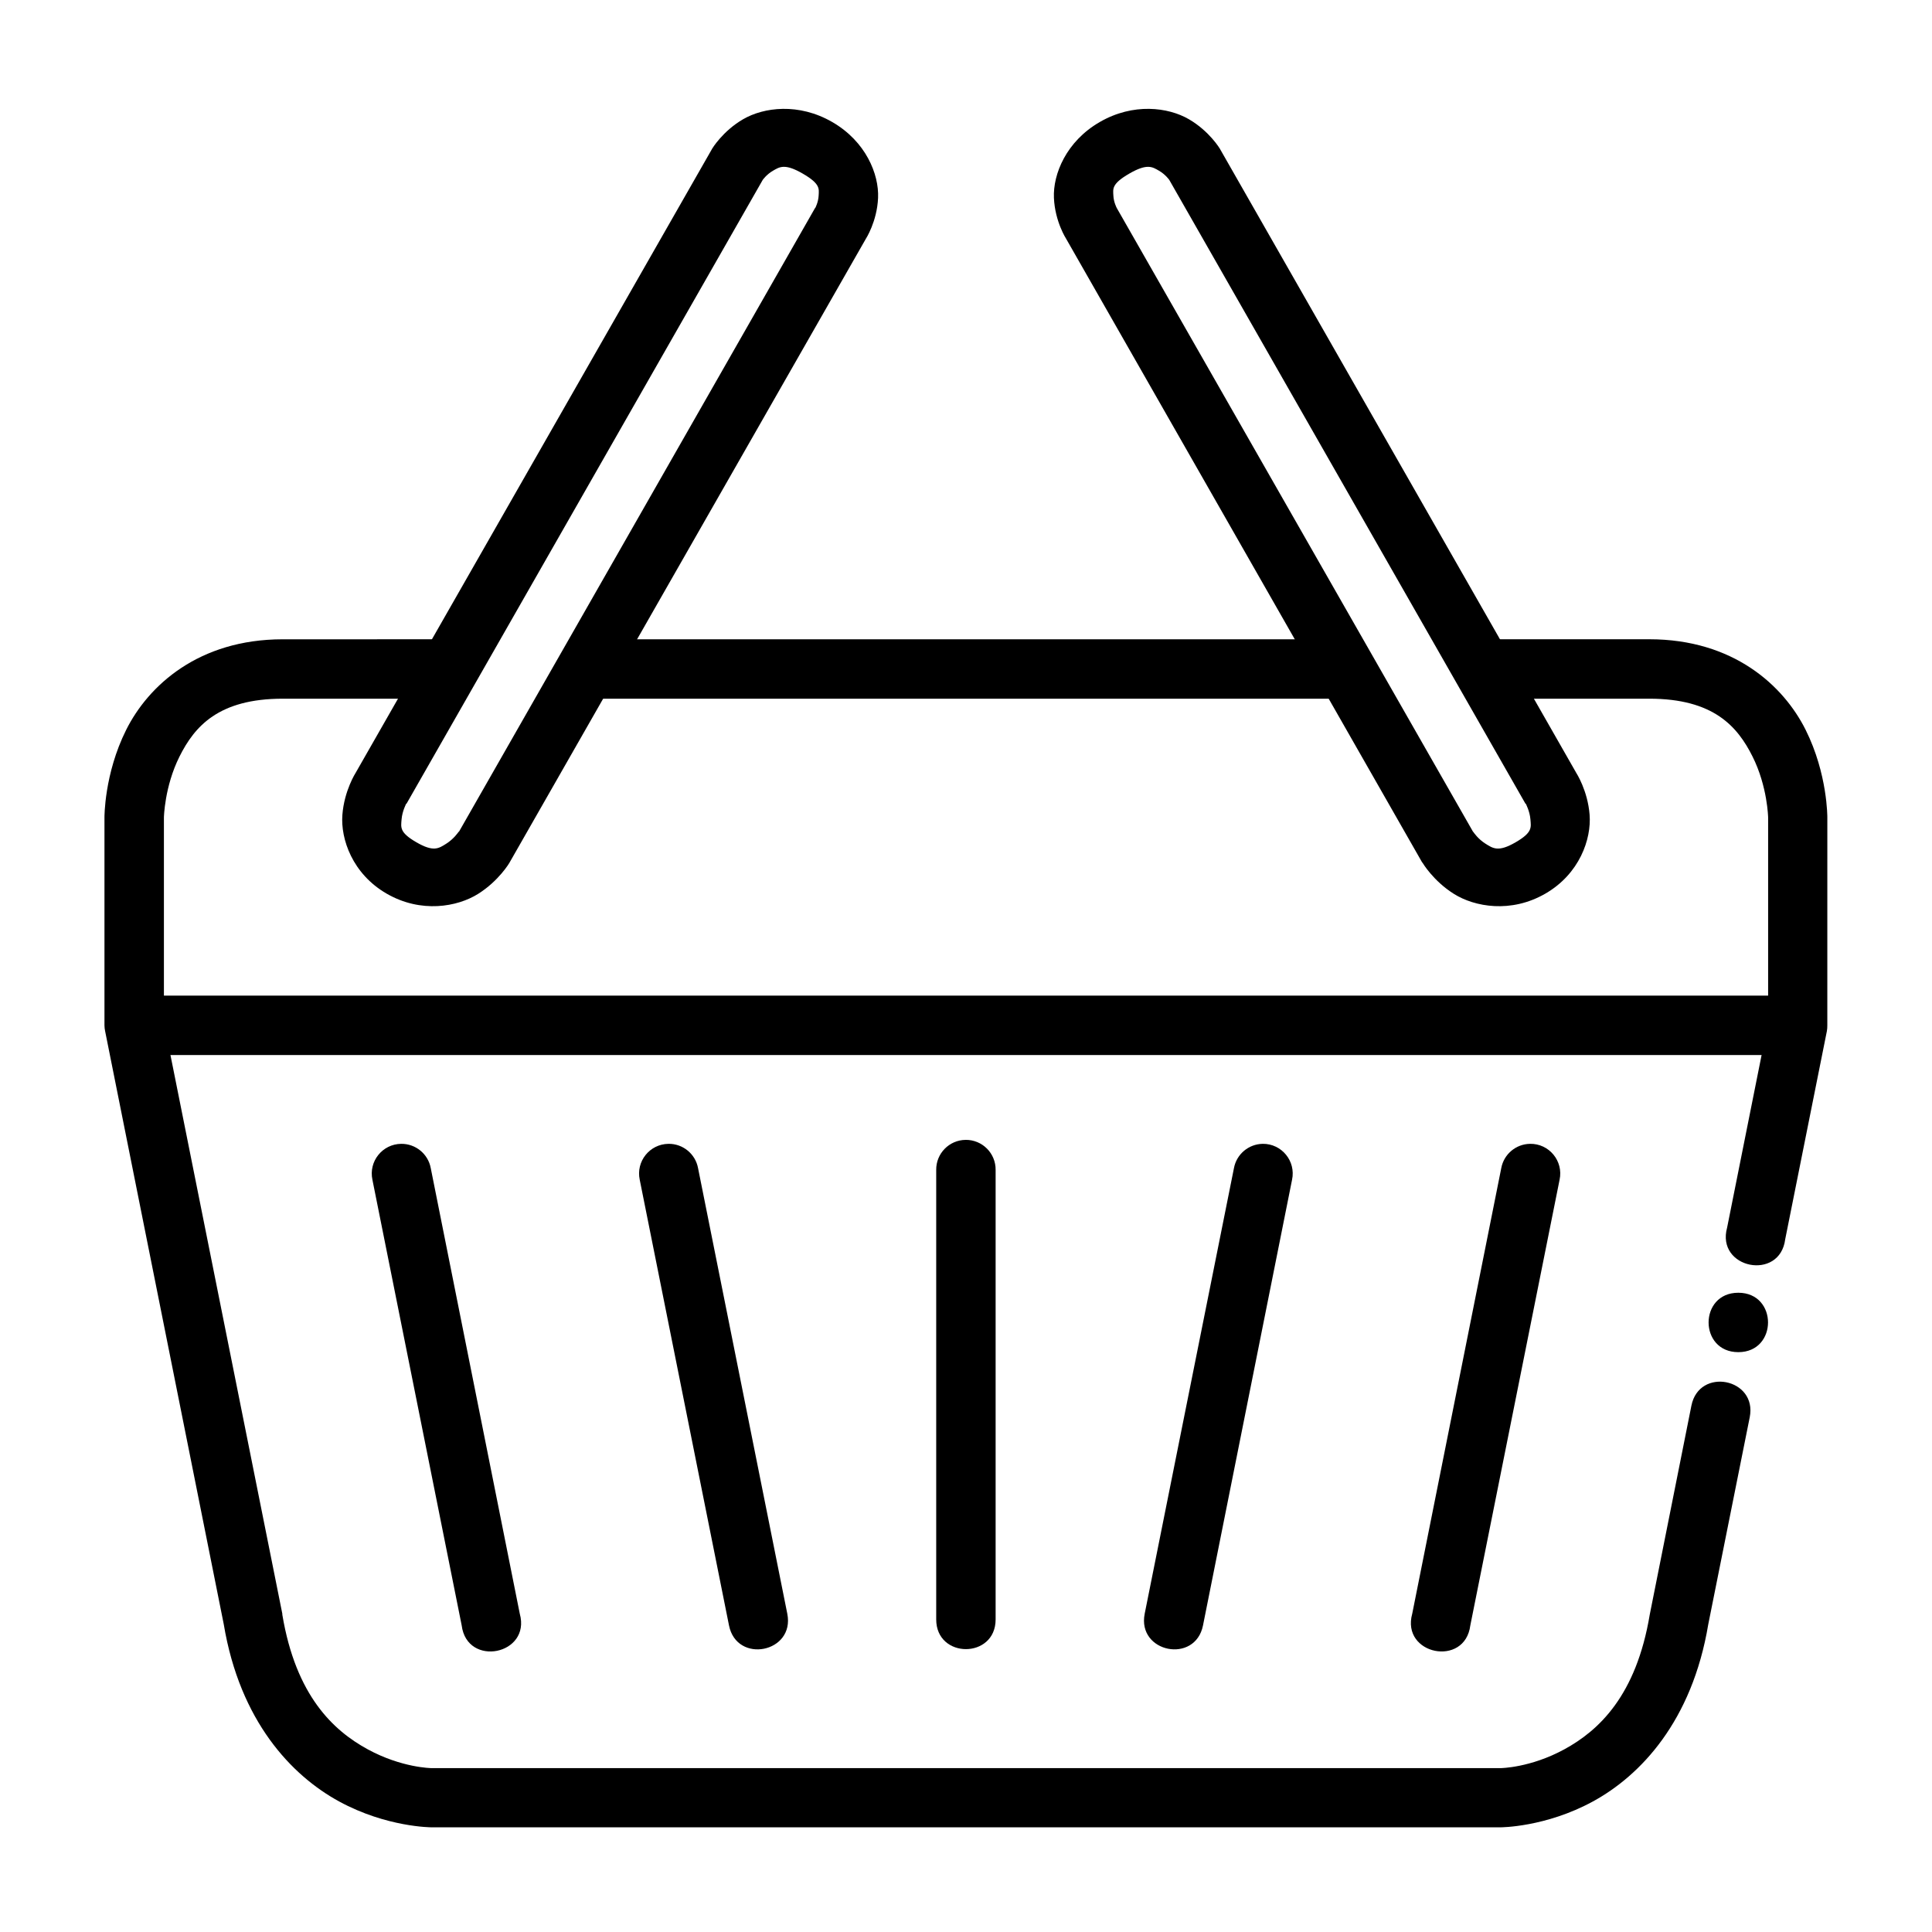
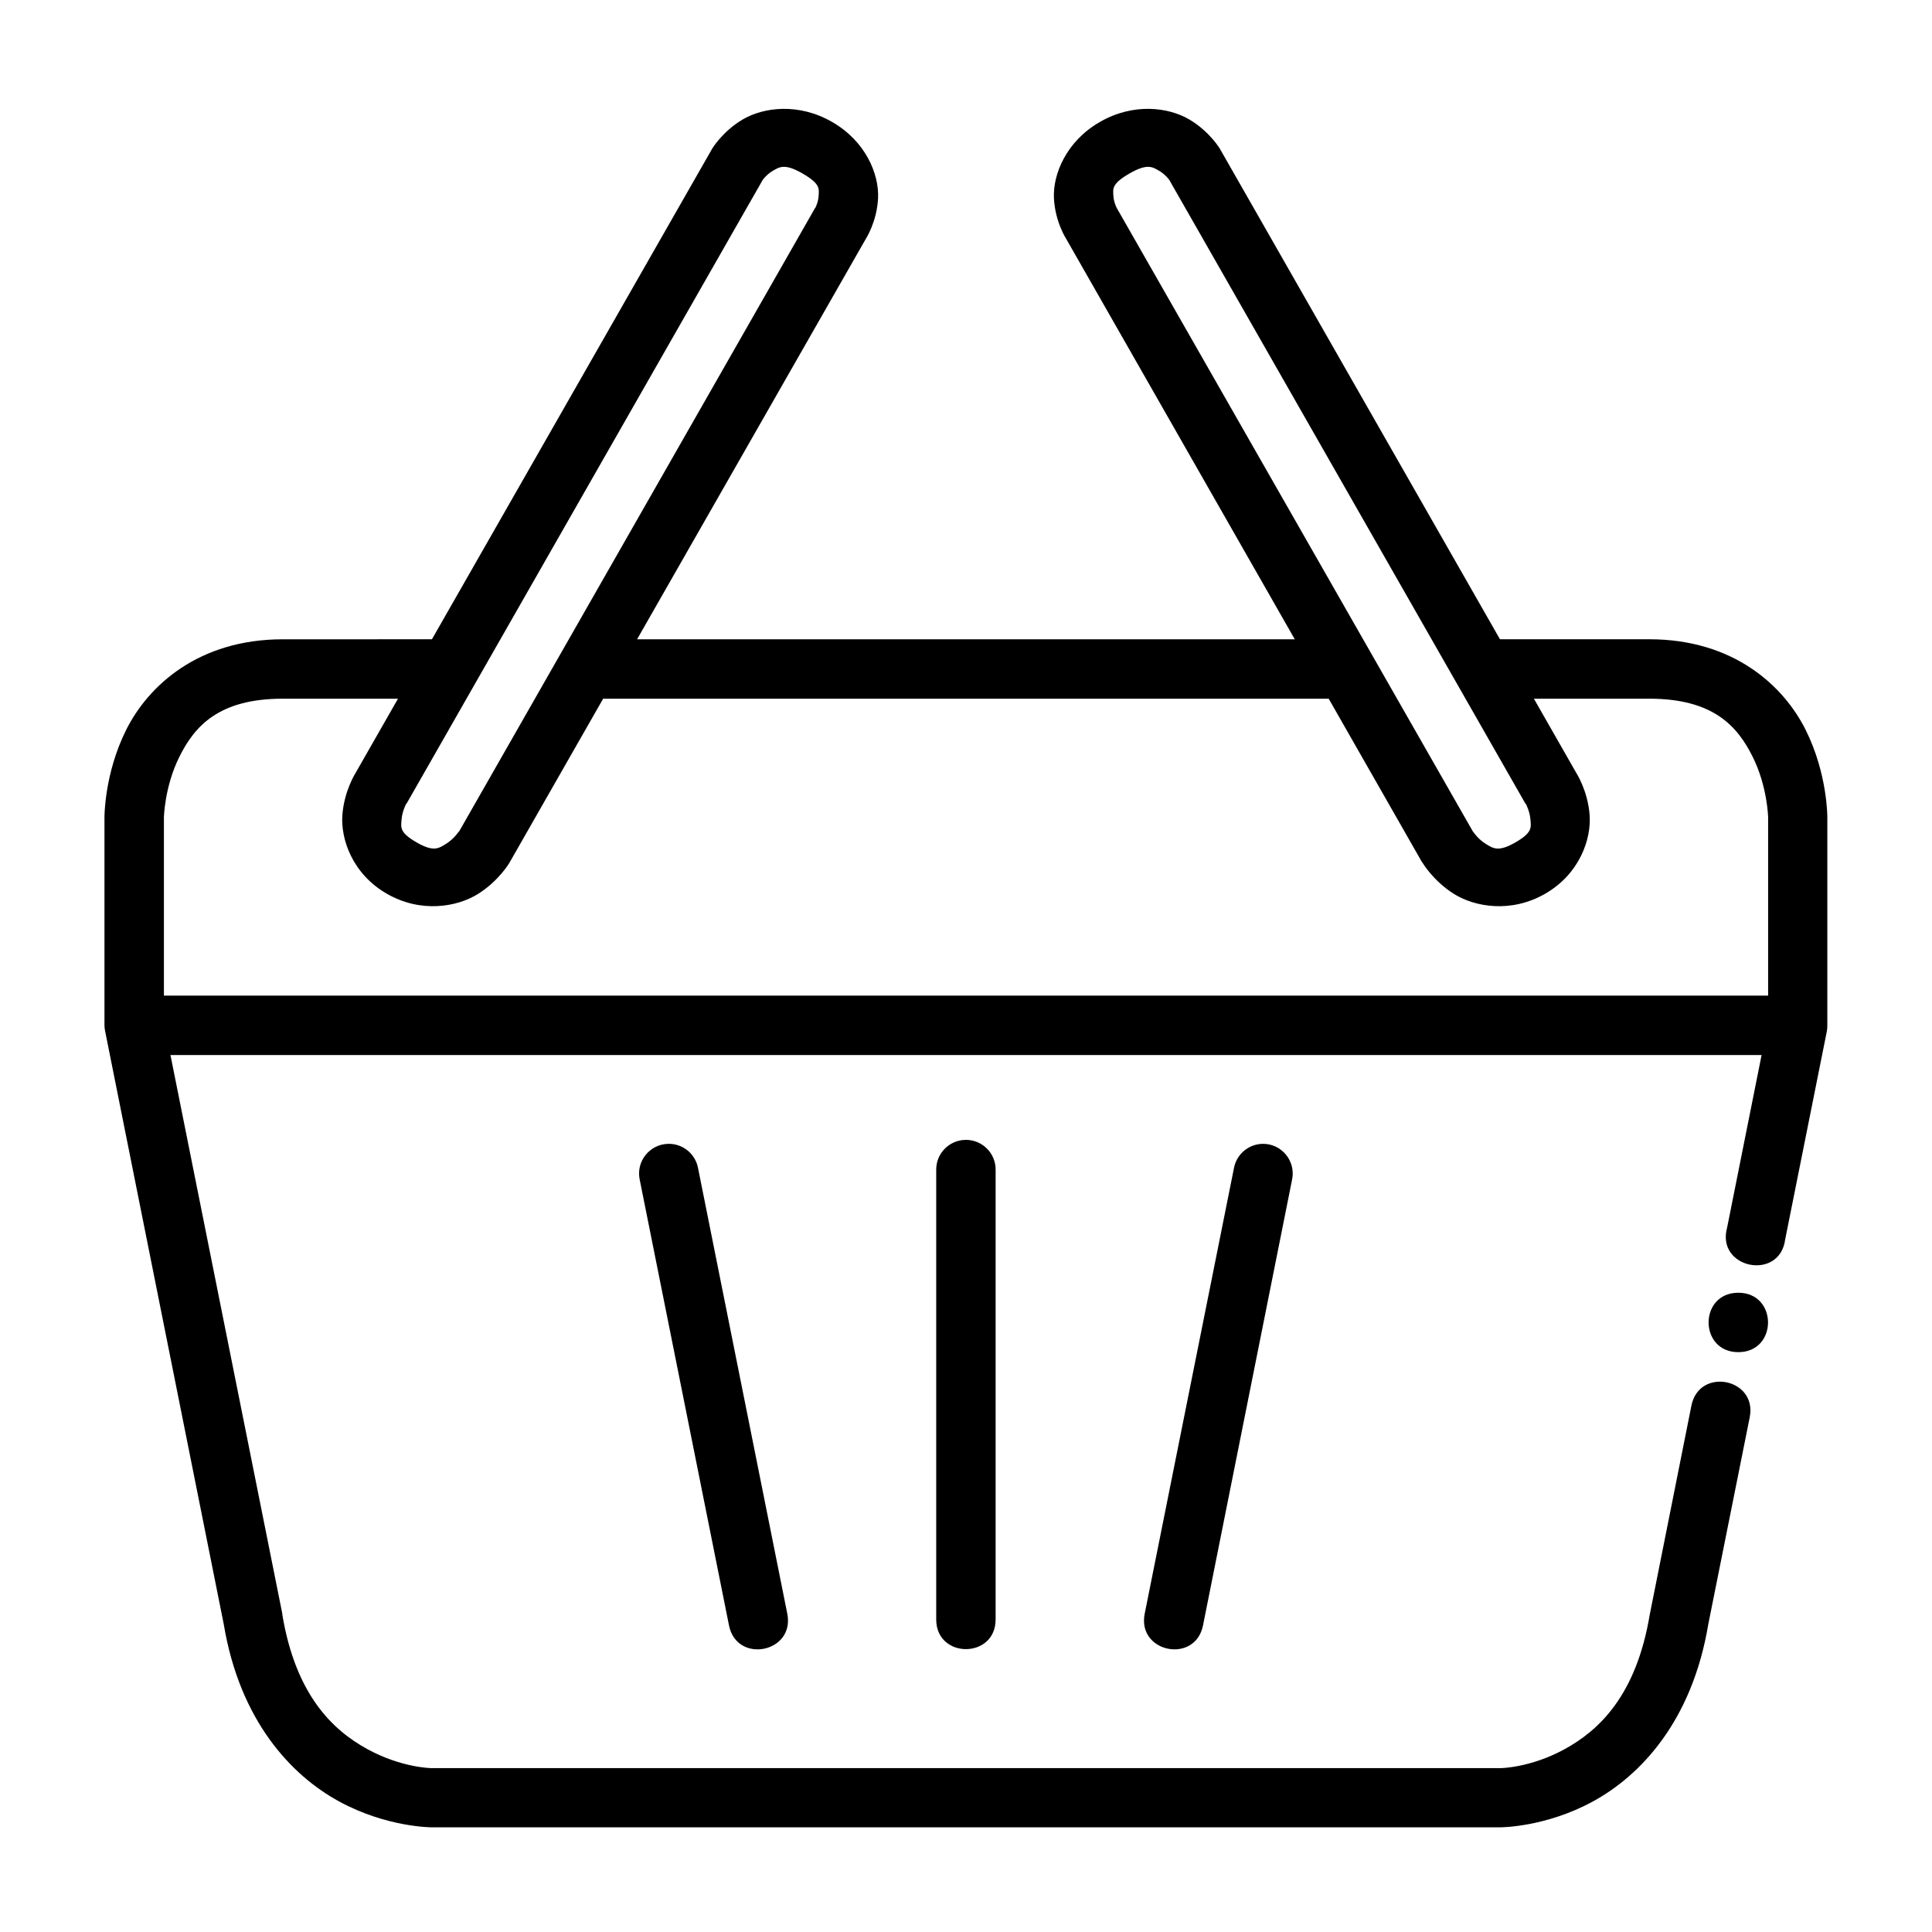
<svg xmlns="http://www.w3.org/2000/svg" fill="#000000" width="800px" height="800px" version="1.1" viewBox="144 144 512 512">
  <g>
    <path d="m535.11 329.16h45.965c17.055 0 23.391 7.379 27.371 15.34 3.981 7.961 4.125 16.156 4.125 16.156v54.277l-10.867 54.391c-3.012 10.879 13.992 14.281 15.398 3.078l11.039-55.148c0.086-0.5 0.125-1.004 0.117-1.512l0.004-55.086s0.105-11.527-5.754-23.246c-5.859-11.719-19.129-24-41.434-24h-45.965z" />
    <path d="m604.67 486.59c-10.5 0-10.5 15.746 0 15.746s10.5-15.746 0-15.746z" />
    <path d="m218.93 313.42c-22.305 0-35.633 12.281-41.492 24s-5.754 23.246-5.754 23.246v55.09c0.008 0.508 0.066 1.016 0.176 1.512l31.438 157.18c4.285 25.715 17.98 40.09 30.566 46.953 12.586 6.863 24.465 6.856 24.465 6.856h283.35s11.879 0.008 24.465-6.856c12.586-6.863 26.281-21.238 30.566-46.953l10.984-54.855c2.055-10.305-13.402-13.387-15.457-3.078l-11.039 55.379c-3.586 21.516-13.543 30.734-22.605 35.68-9.062 4.945-16.91 4.996-16.91 4.996h-283.35s-7.848-0.055-16.91-4.996c-9.062-4.945-19.02-14.164-22.605-35.68v-0.23l-31.379-156.73v-54.277s0.145-8.191 4.125-16.156c3.981-7.961 10.312-15.34 27.371-15.34h45.965v-15.746z" />
    <path d="m301.21 313.42v15.746h197.57v-15.746z" />
    <path d="m179.59 407.85v15.746h440.82v-15.746z" />
    <path d="m340.96 175.58c-5.461 3.164-8.25 7.848-8.25 7.848l-0.059 0.117-94.371 165.21s-3.039 4.703-3.543 11.156c-0.508 6.453 2.672 15.688 11.738 20.918 9.09 5.246 18.727 3.519 24.23 0.059 5.508-3.457 8.309-8.25 8.309-8.25l0.059-0.117 94.371-165.21s2.981-4.57 3.254-10.867c0.273-6.297-3.262-14.977-12.145-20.105-8.898-5.137-18.129-3.918-23.594-0.758zm7.902 13.656c1.738-1.004 3.109-1.977 7.848 0.758 4.754 2.742 4.316 4.051 4.242 5.809-0.078 1.758-0.871 3.254-0.871 3.254l-0.117 0.117-0.059 0.117-94.254 165.09-0.117 0.059c-0.066 0.098-1.277 1.895-3.254 3.137-2.031 1.277-3.359 2.273-7.902-0.348-4.57-2.637-4.121-3.957-3.953-6.102s1.219-4.125 1.219-4.125l0.117-0.059 94.371-165.27s0.992-1.434 2.731-2.441z" />
    <path d="m459.04 175.58c-5.461-3.16-14.695-4.379-23.594 0.758-8.883 5.129-12.418 13.809-12.145 20.105 0.273 6.297 3.254 10.867 3.254 10.867l94.312 165.21 0.117 0.117s2.805 4.793 8.309 8.25c5.508 3.461 15.141 5.191 24.23-0.059 9.066-5.234 12.246-14.465 11.738-20.918-0.504-6.422-3.516-11.055-3.543-11.098l-94.371-165.27-0.059-0.117s-2.789-4.684-8.25-7.844zm-7.902 13.656c1.738 1.008 2.731 2.441 2.731 2.441l94.371 165.27 0.117 0.059s1.051 1.98 1.219 4.125 0.617 3.465-3.953 6.102c-4.543 2.625-5.93 1.625-7.961 0.348-1.961-1.23-3.109-2.953-3.195-3.078l-0.117-0.117-94.367-165.21-0.059-0.117s-0.797-1.496-0.871-3.254c-0.078-1.758-0.512-3.066 4.242-5.812 4.734-2.734 6.106-1.762 7.844-0.754z" />
-     <path d="m549.46 447.13c-3.75 0.062-6.934 2.762-7.613 6.449l-23.594 118.08c-3.012 10.879 13.992 14.281 15.398 3.078l23.652-118.08c1.07-4.965-2.769-9.625-7.844-9.531z" />
    <path d="m478.62 447.13c-3.75 0.062-6.934 2.762-7.613 6.449l-23.652 118.08c-2.055 10.305 13.402 13.387 15.457 3.078l23.594-118.08c1.062-4.941-2.734-9.59-7.785-9.531z" />
-     <path d="m250.31 447.13c-4.981 0.055-8.66 4.66-7.613 9.531l23.652 118.08c1.406 11.199 18.41 7.801 15.398-3.078l-23.59-118.08c-0.695-3.777-4.008-6.5-7.848-6.453z" />
    <path d="m321.15 447.13c-4.981 0.055-8.66 4.66-7.613 9.531l23.652 118.08c2.051 10.305 17.508 7.227 15.453-3.082l-23.648-118.08c-0.695-3.777-4.008-6.5-7.844-6.453z" />
    <path d="m399.89 446.08c-4.348 0.047-7.836 3.613-7.785 7.961v119.12c0 10.5 15.746 10.5 15.746 0v-119.12c0.051-4.418-3.543-8.012-7.961-7.965z" />
  </g>
</svg>